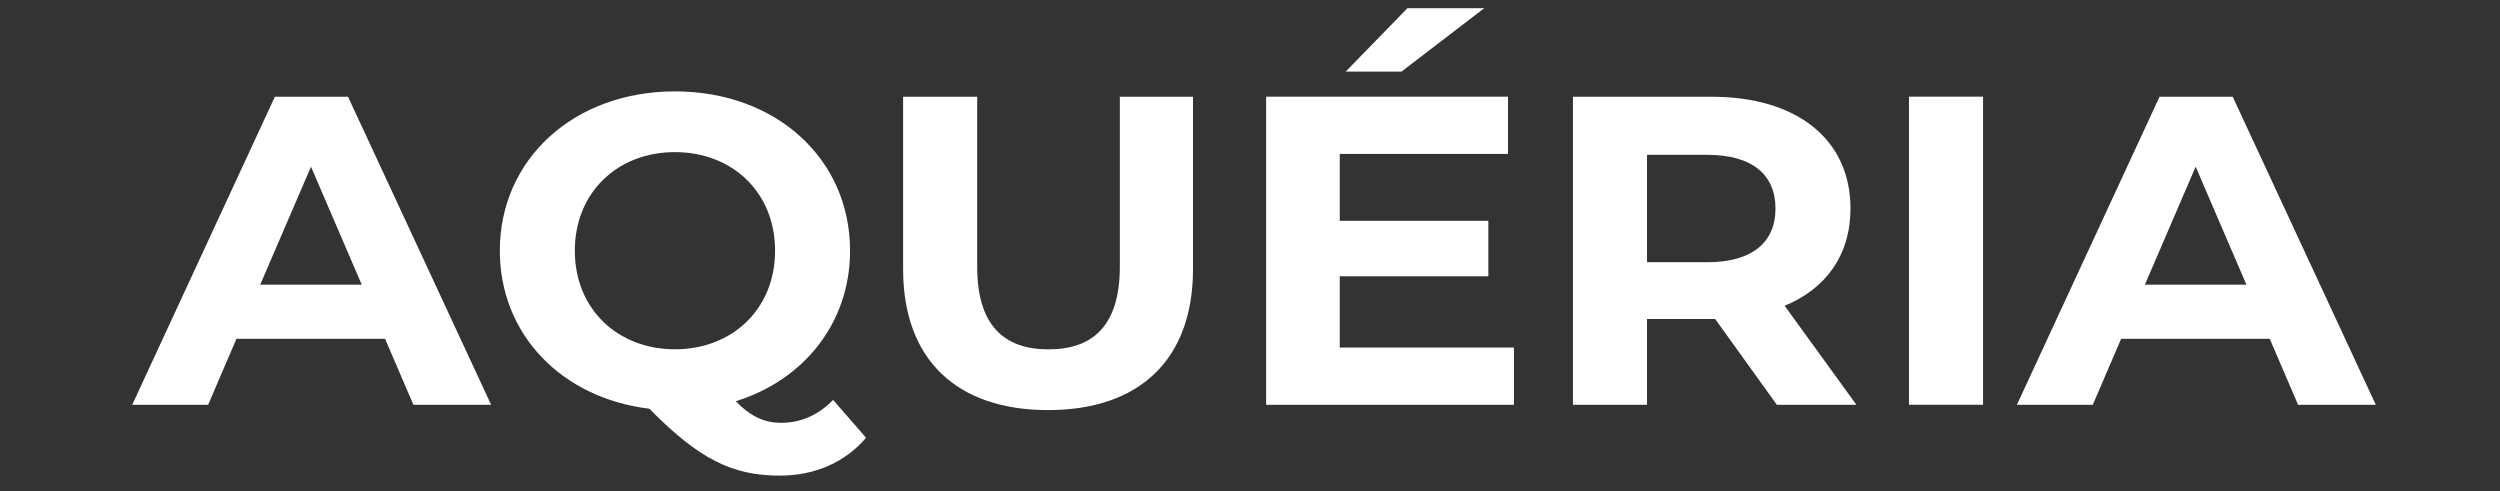
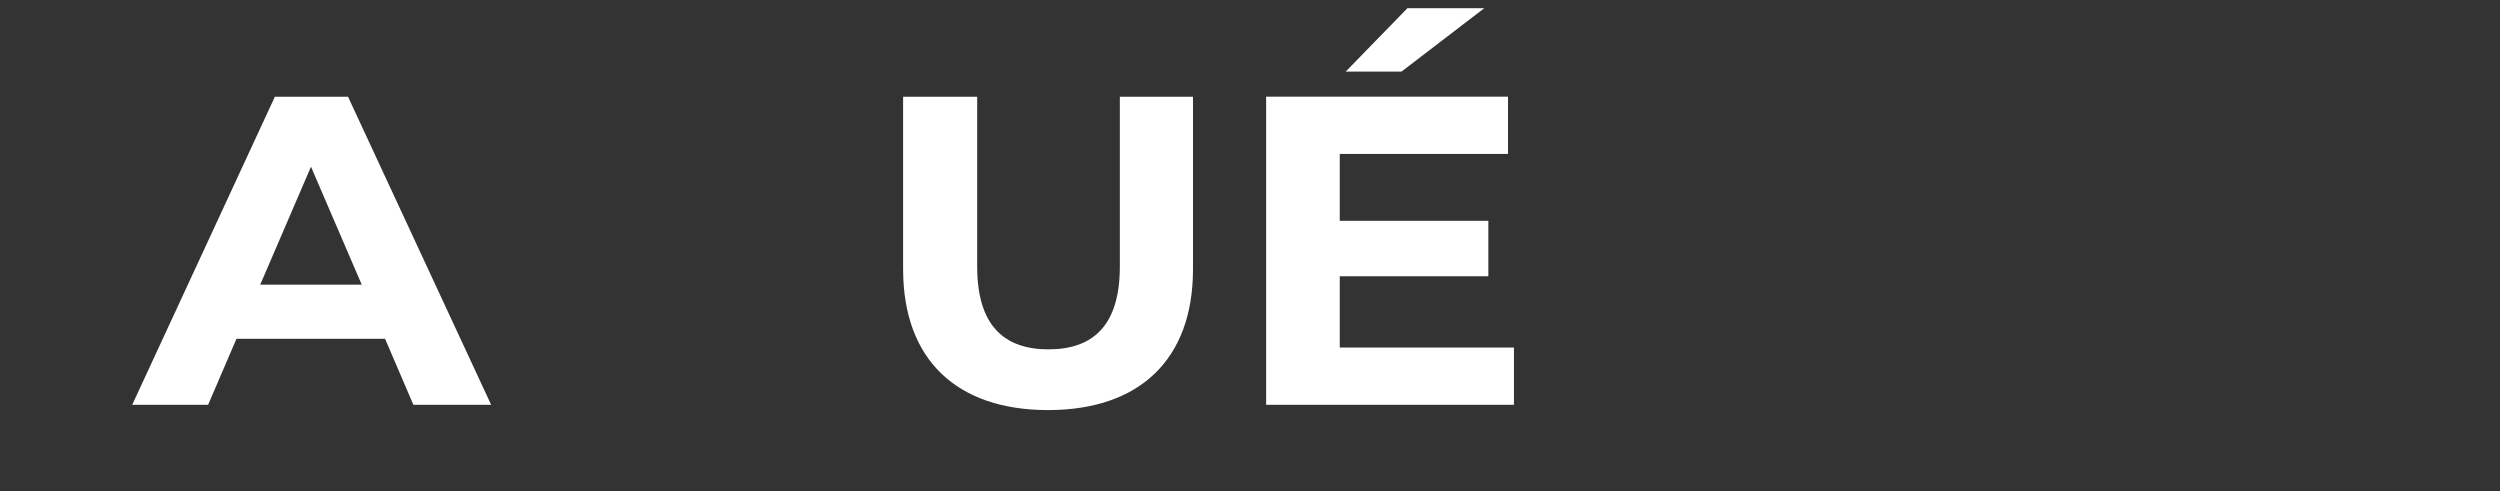
<svg xmlns="http://www.w3.org/2000/svg" width="173" height="34" viewBox="0 0 173 34" fill="none">
  <rect x="0" y="0" width="173" height="34" fill="#333333" stroke="none" />
  <g clip-path="url(#clip0_1_3924)">
    <path d="M26.646 23.444H16.363L14.402 28.012H9.149L19.021 6.694H24.083L33.987 28.012H28.607L26.646 23.444ZM25.032 19.698L21.52 11.536L18.008 19.698H25.032Z" fill="white" />
-     <path d="M59.932 30.293C58.477 31.999 56.389 32.913 53.952 32.913C50.662 32.913 48.352 31.756 44.934 28.283C38.86 27.552 34.588 23.136 34.588 17.349C34.588 11.015 39.714 6.324 46.706 6.324C53.698 6.324 58.824 10.984 58.824 17.349C58.824 22.344 55.628 26.304 50.914 27.765C51.99 28.861 52.938 29.258 54.046 29.258C55.407 29.258 56.608 28.74 57.653 27.674L59.931 30.293H59.932ZM46.707 24.171C50.662 24.171 53.636 21.4 53.636 17.349C53.636 13.297 50.662 10.526 46.707 10.526C42.752 10.526 39.778 13.298 39.778 17.349C39.778 21.399 42.752 24.171 46.707 24.171Z" fill="white" />
    <path d="M62.495 18.632V6.694H67.621V18.449C67.621 22.5 69.457 24.175 72.557 24.175C75.657 24.175 77.493 22.501 77.493 18.449V6.694H82.555V18.632C82.555 24.907 78.821 28.378 72.525 28.378C66.23 28.378 62.496 24.907 62.496 18.632H62.495Z" fill="white" />
    <path d="M104.765 24.05V28.01H87.616V6.691H104.354V10.65H92.711V15.28H102.993V19.117H92.711V24.051H104.766L104.765 24.05ZM96.982 4.955H93.122L97.393 0.569H102.709L96.982 4.955Z" fill="white" />
-     <path d="M122.96 28.012L118.688 22.074H113.974V28.012H108.848V6.694H118.435C124.352 6.694 128.053 9.648 128.053 14.429C128.053 17.627 126.377 19.972 123.497 21.16L128.464 28.012H122.959H122.96ZM118.15 10.714H113.974V18.145H118.15C121.282 18.145 122.864 16.744 122.864 14.429C122.864 12.115 121.282 10.714 118.15 10.714Z" fill="white" />
-     <path d="M132.101 6.689H137.227V28.008H132.101V6.689Z" fill="white" />
-     <path d="M157.065 23.444H146.783L144.821 28.012H139.569L149.441 6.694H154.503L164.406 28.012H159.027L157.065 23.444ZM155.452 19.698L151.939 11.536L148.427 19.698H155.452Z" fill="white" />
  </g>
  <defs>
    <clipPath id="clip0_1_3924">
      <rect width="173" height="33.42" fill="white" />
    </clipPath>
  </defs>
</svg>